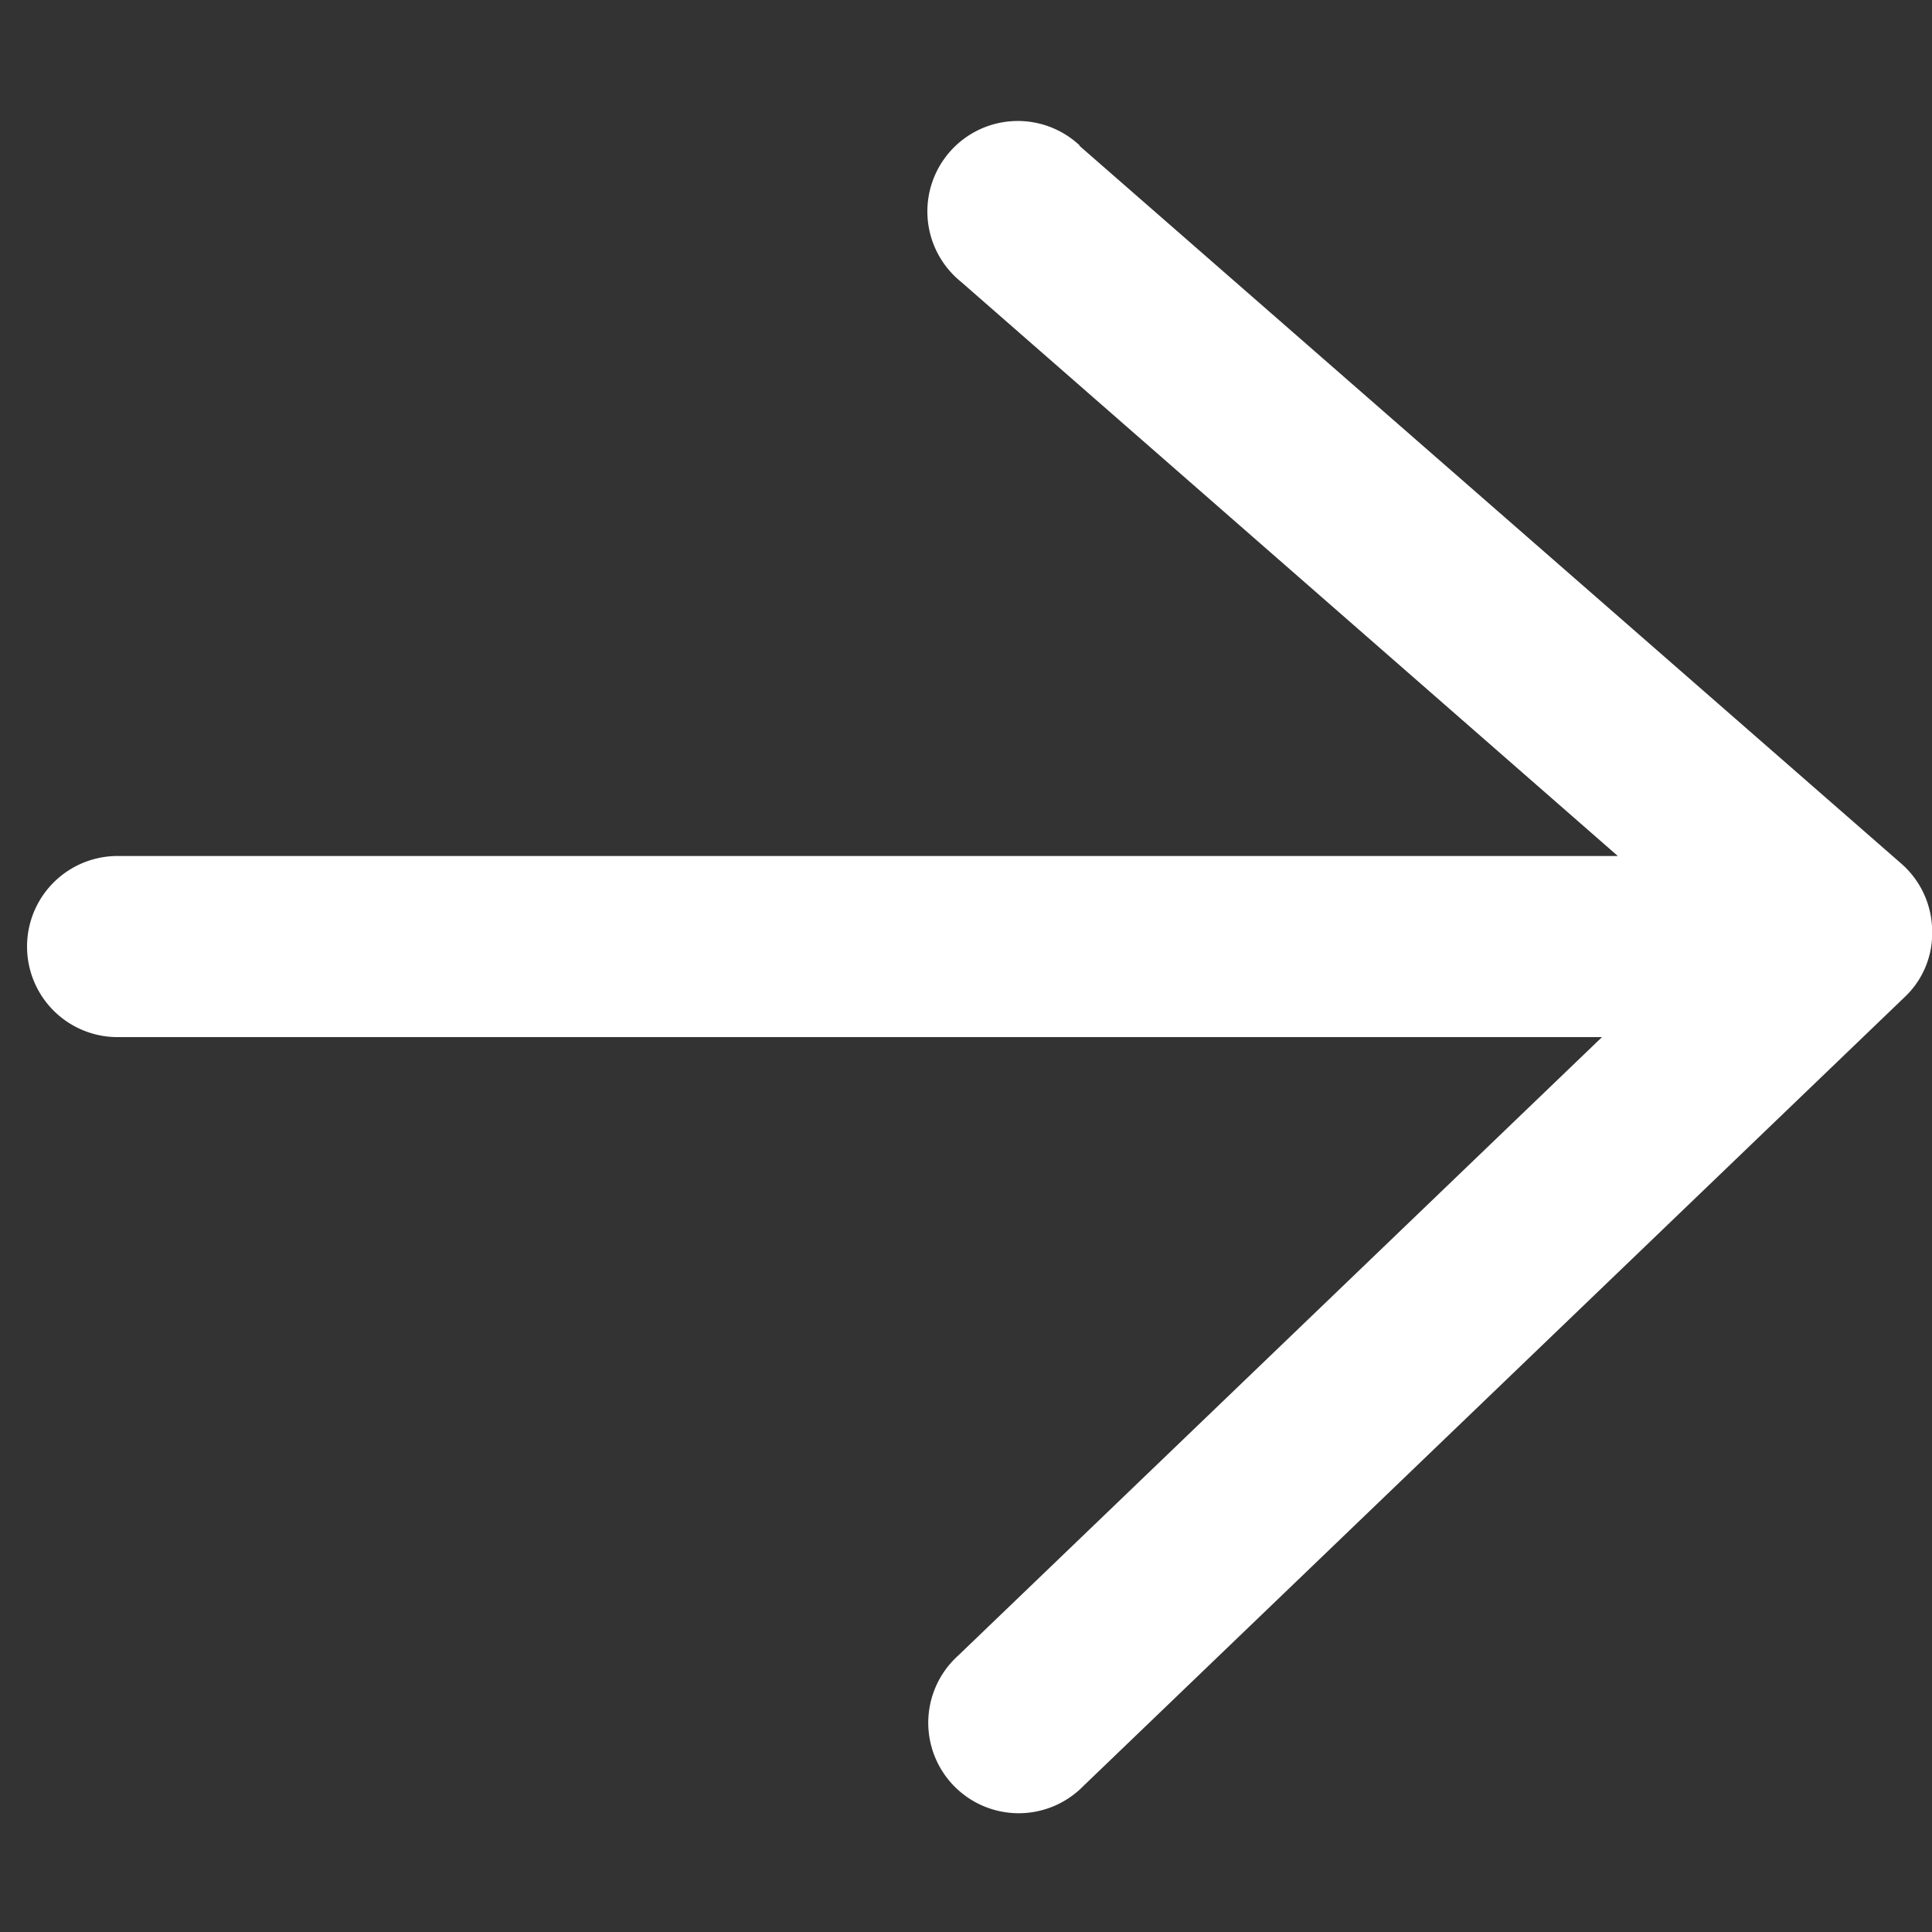
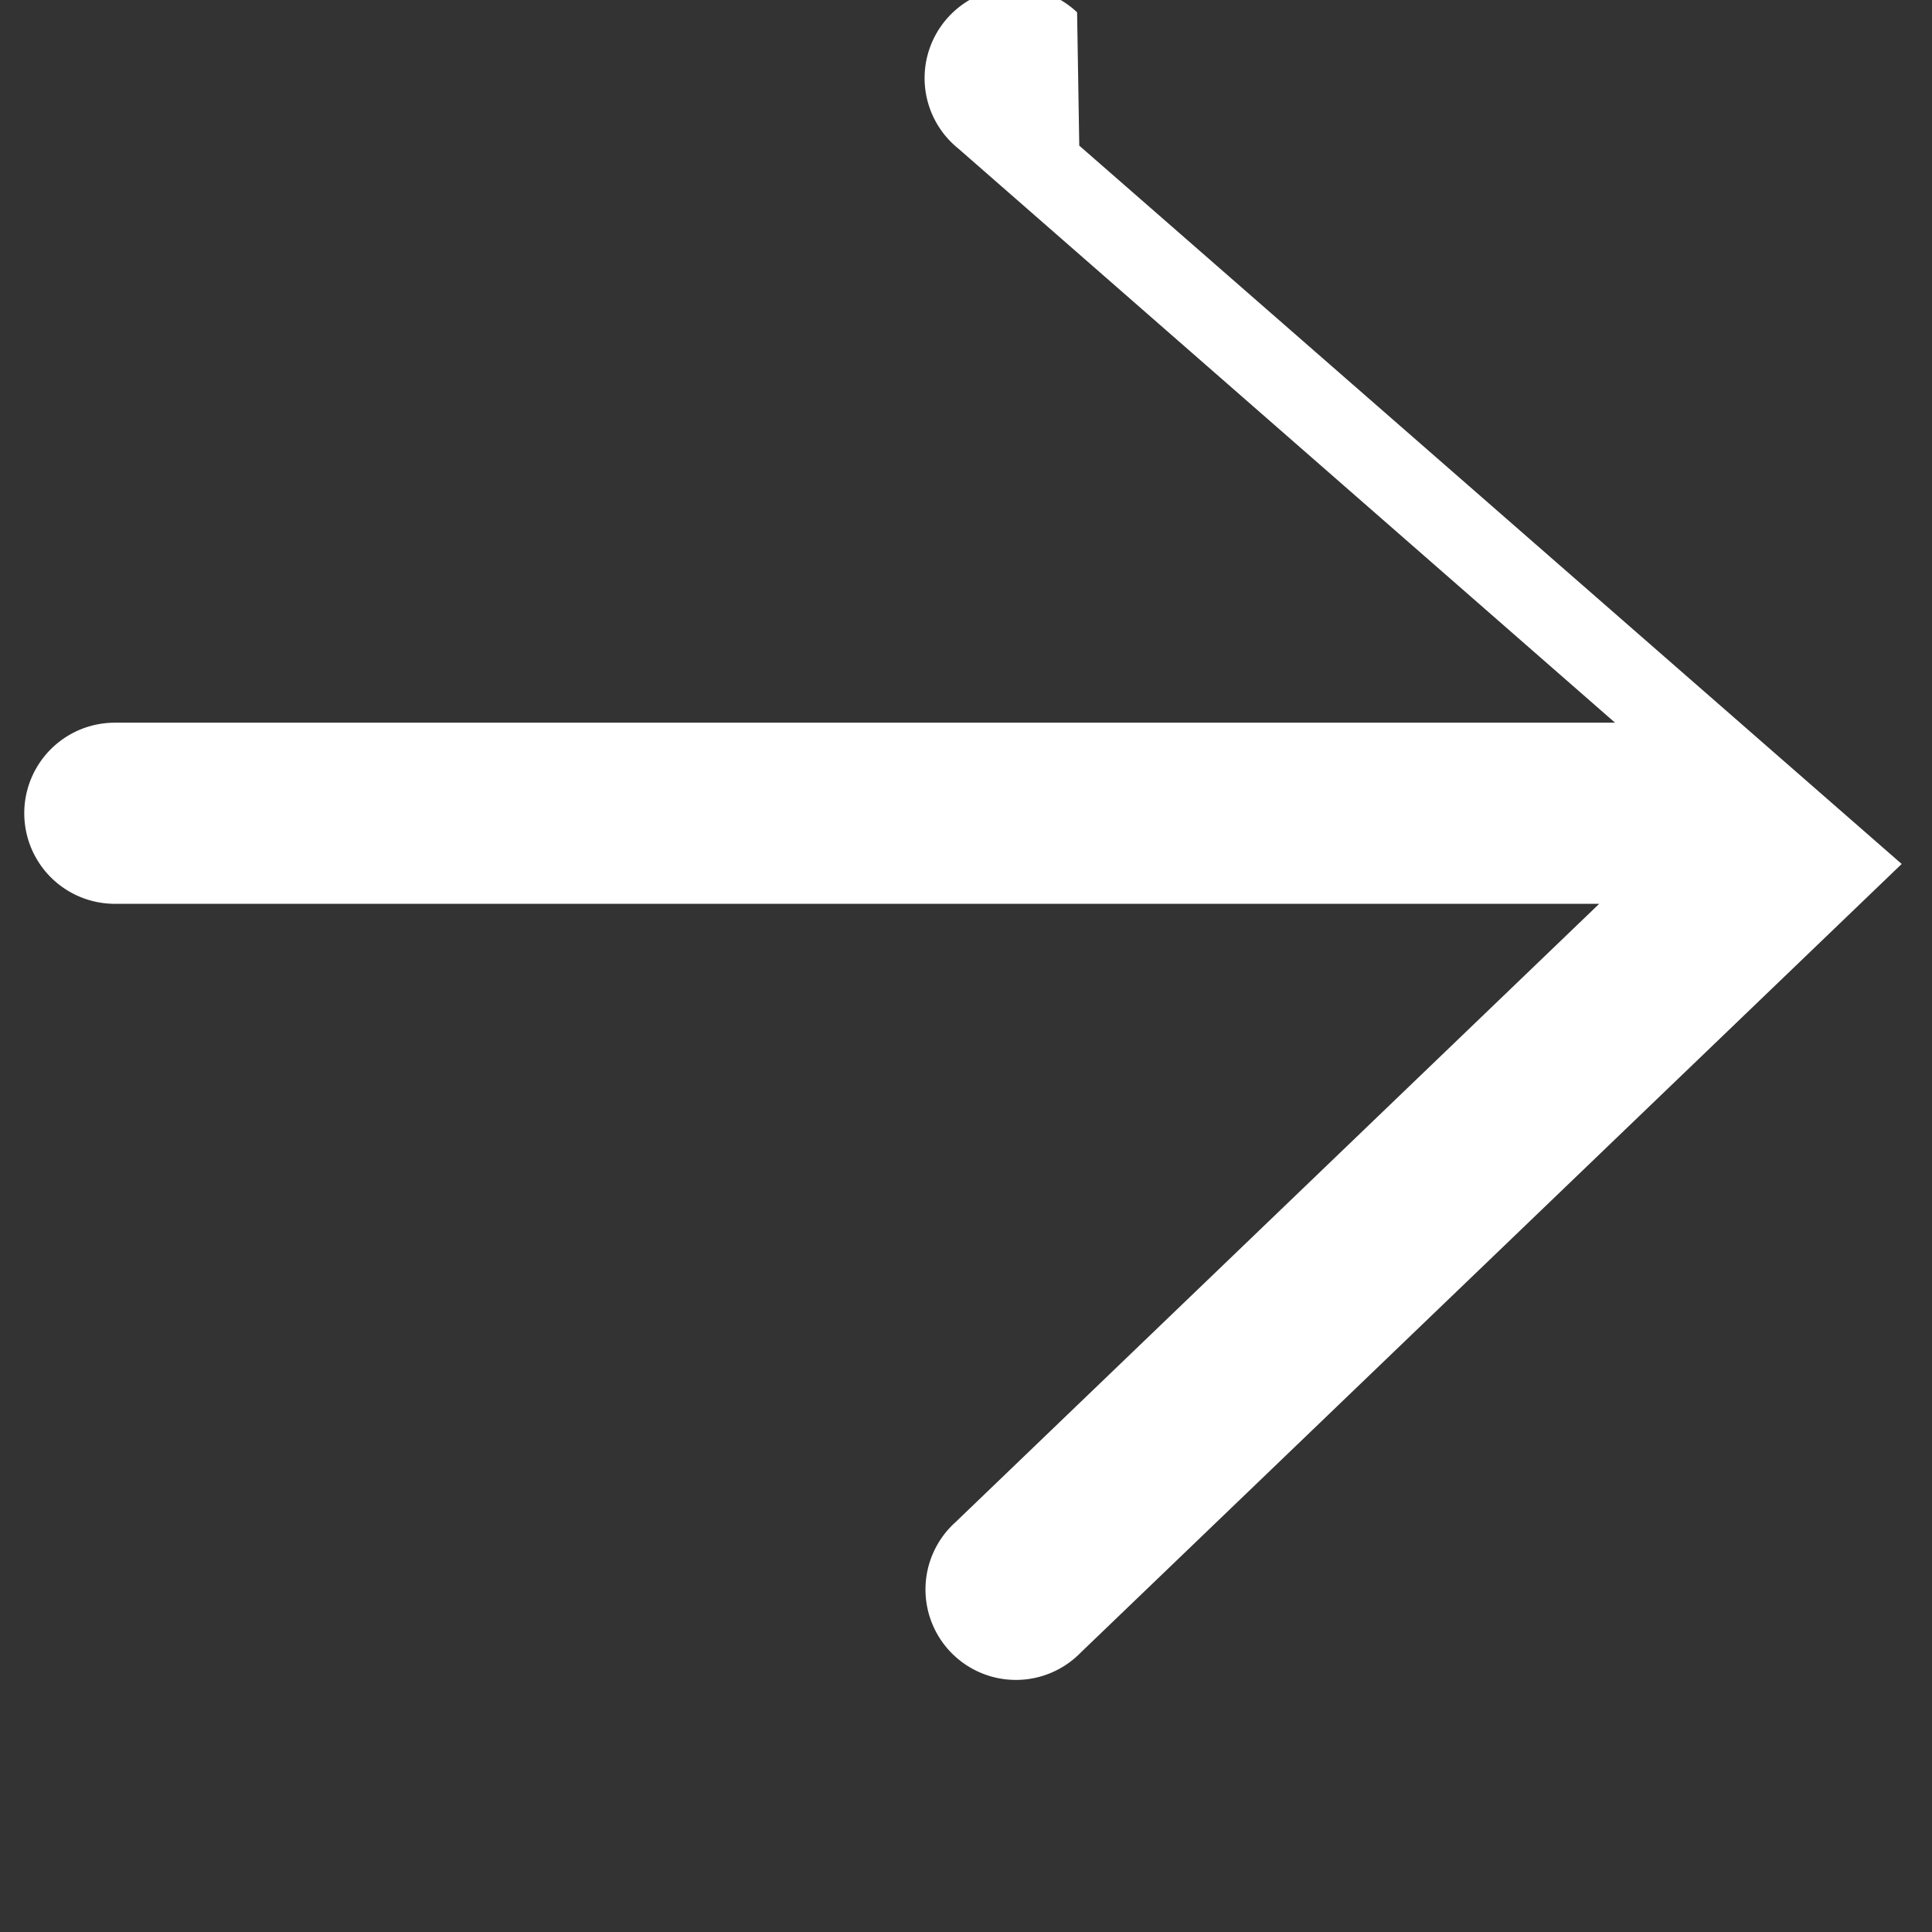
<svg xmlns="http://www.w3.org/2000/svg" width="16" height="16" viewBox="0 0 16 16">
  <rect x="0" y="0" width="16" height="16" fill="#333333" stroke="none" />
-   <rect width="16" height="16" transform="translate(16 16) rotate(180)" fill="none" />
-   <path d="M19030.74,14998.2l-6.811-5.949a.746.746,0,0,1-.252-.545.725.725,0,0,1,.229-.559l6.8-6.532a.749.749,0,1,1,1.037,1.08l-5.332,5.122h12.293a.75.75,0,0,1,0,1.5h-12.424l5.439,4.755a.749.749,0,1,1-.984,1.128Z" transform="translate(19039.678 14999.406) rotate(180)" fill="#fff" />
+   <path d="M19030.74,14998.2l-6.811-5.949l6.8-6.532a.749.749,0,1,1,1.037,1.08l-5.332,5.122h12.293a.75.75,0,0,1,0,1.5h-12.424l5.439,4.755a.749.749,0,1,1-.984,1.128Z" transform="translate(19039.678 14999.406) rotate(180)" fill="#fff" />
</svg>